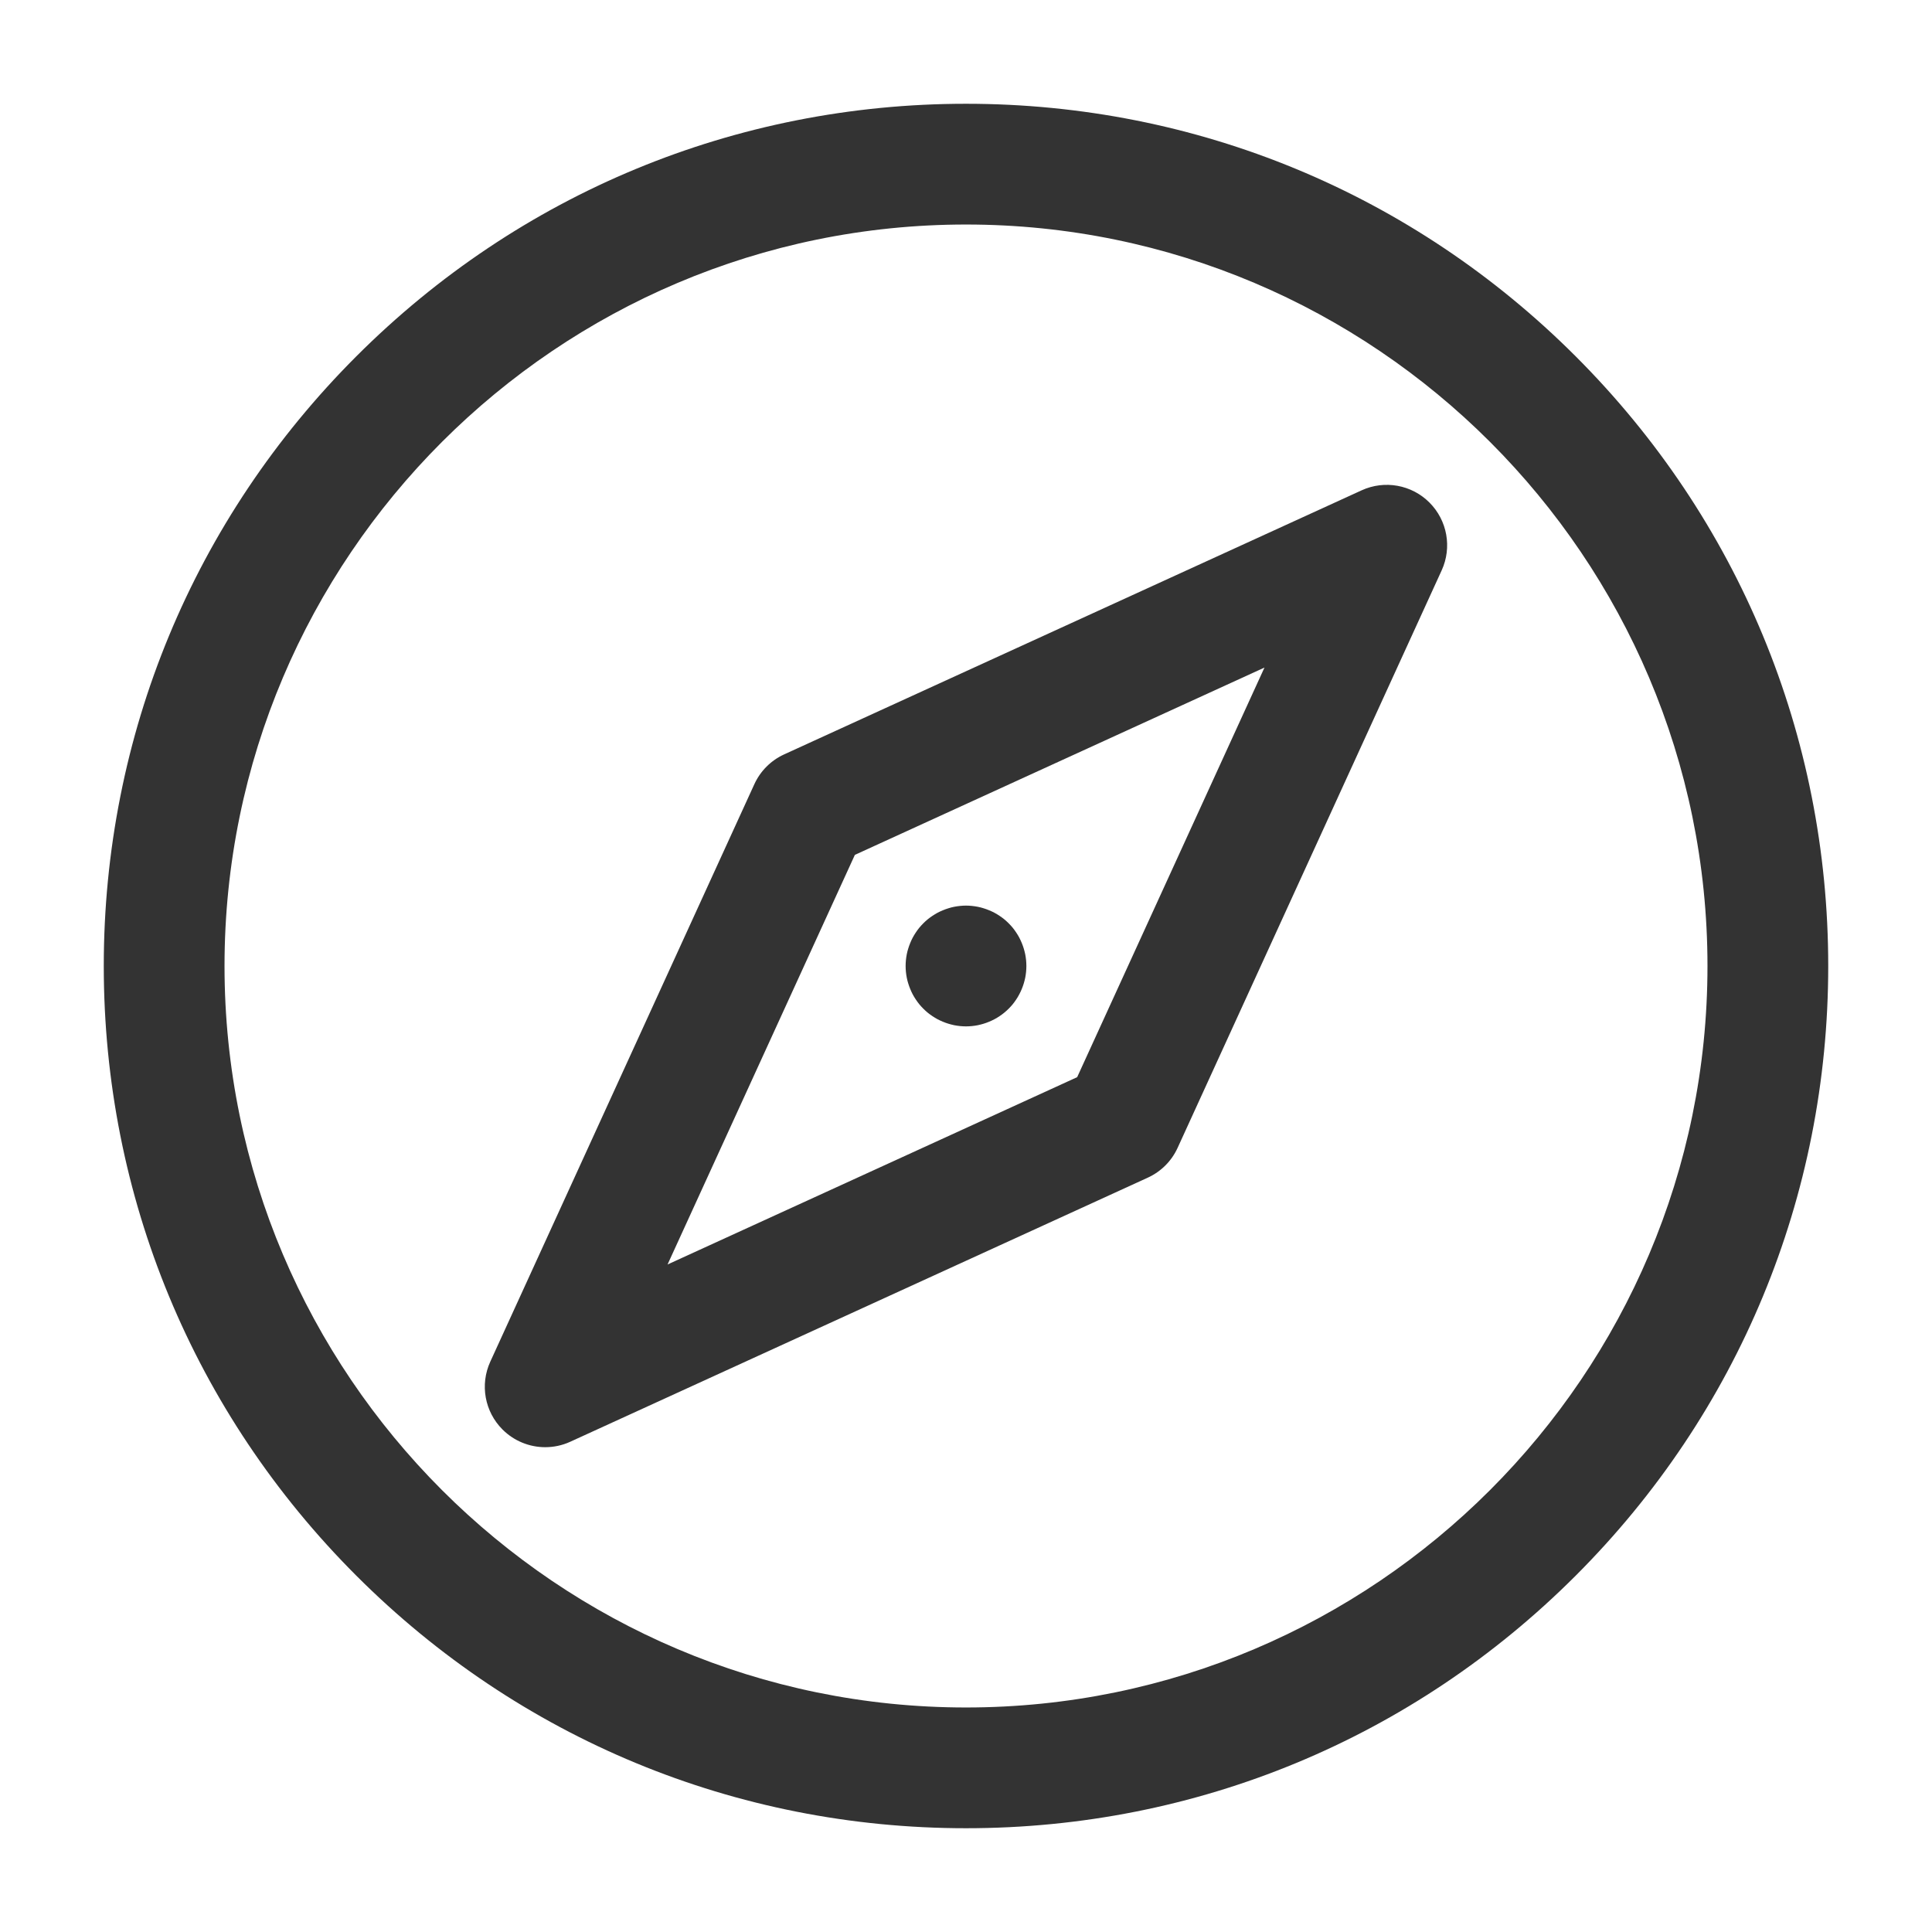
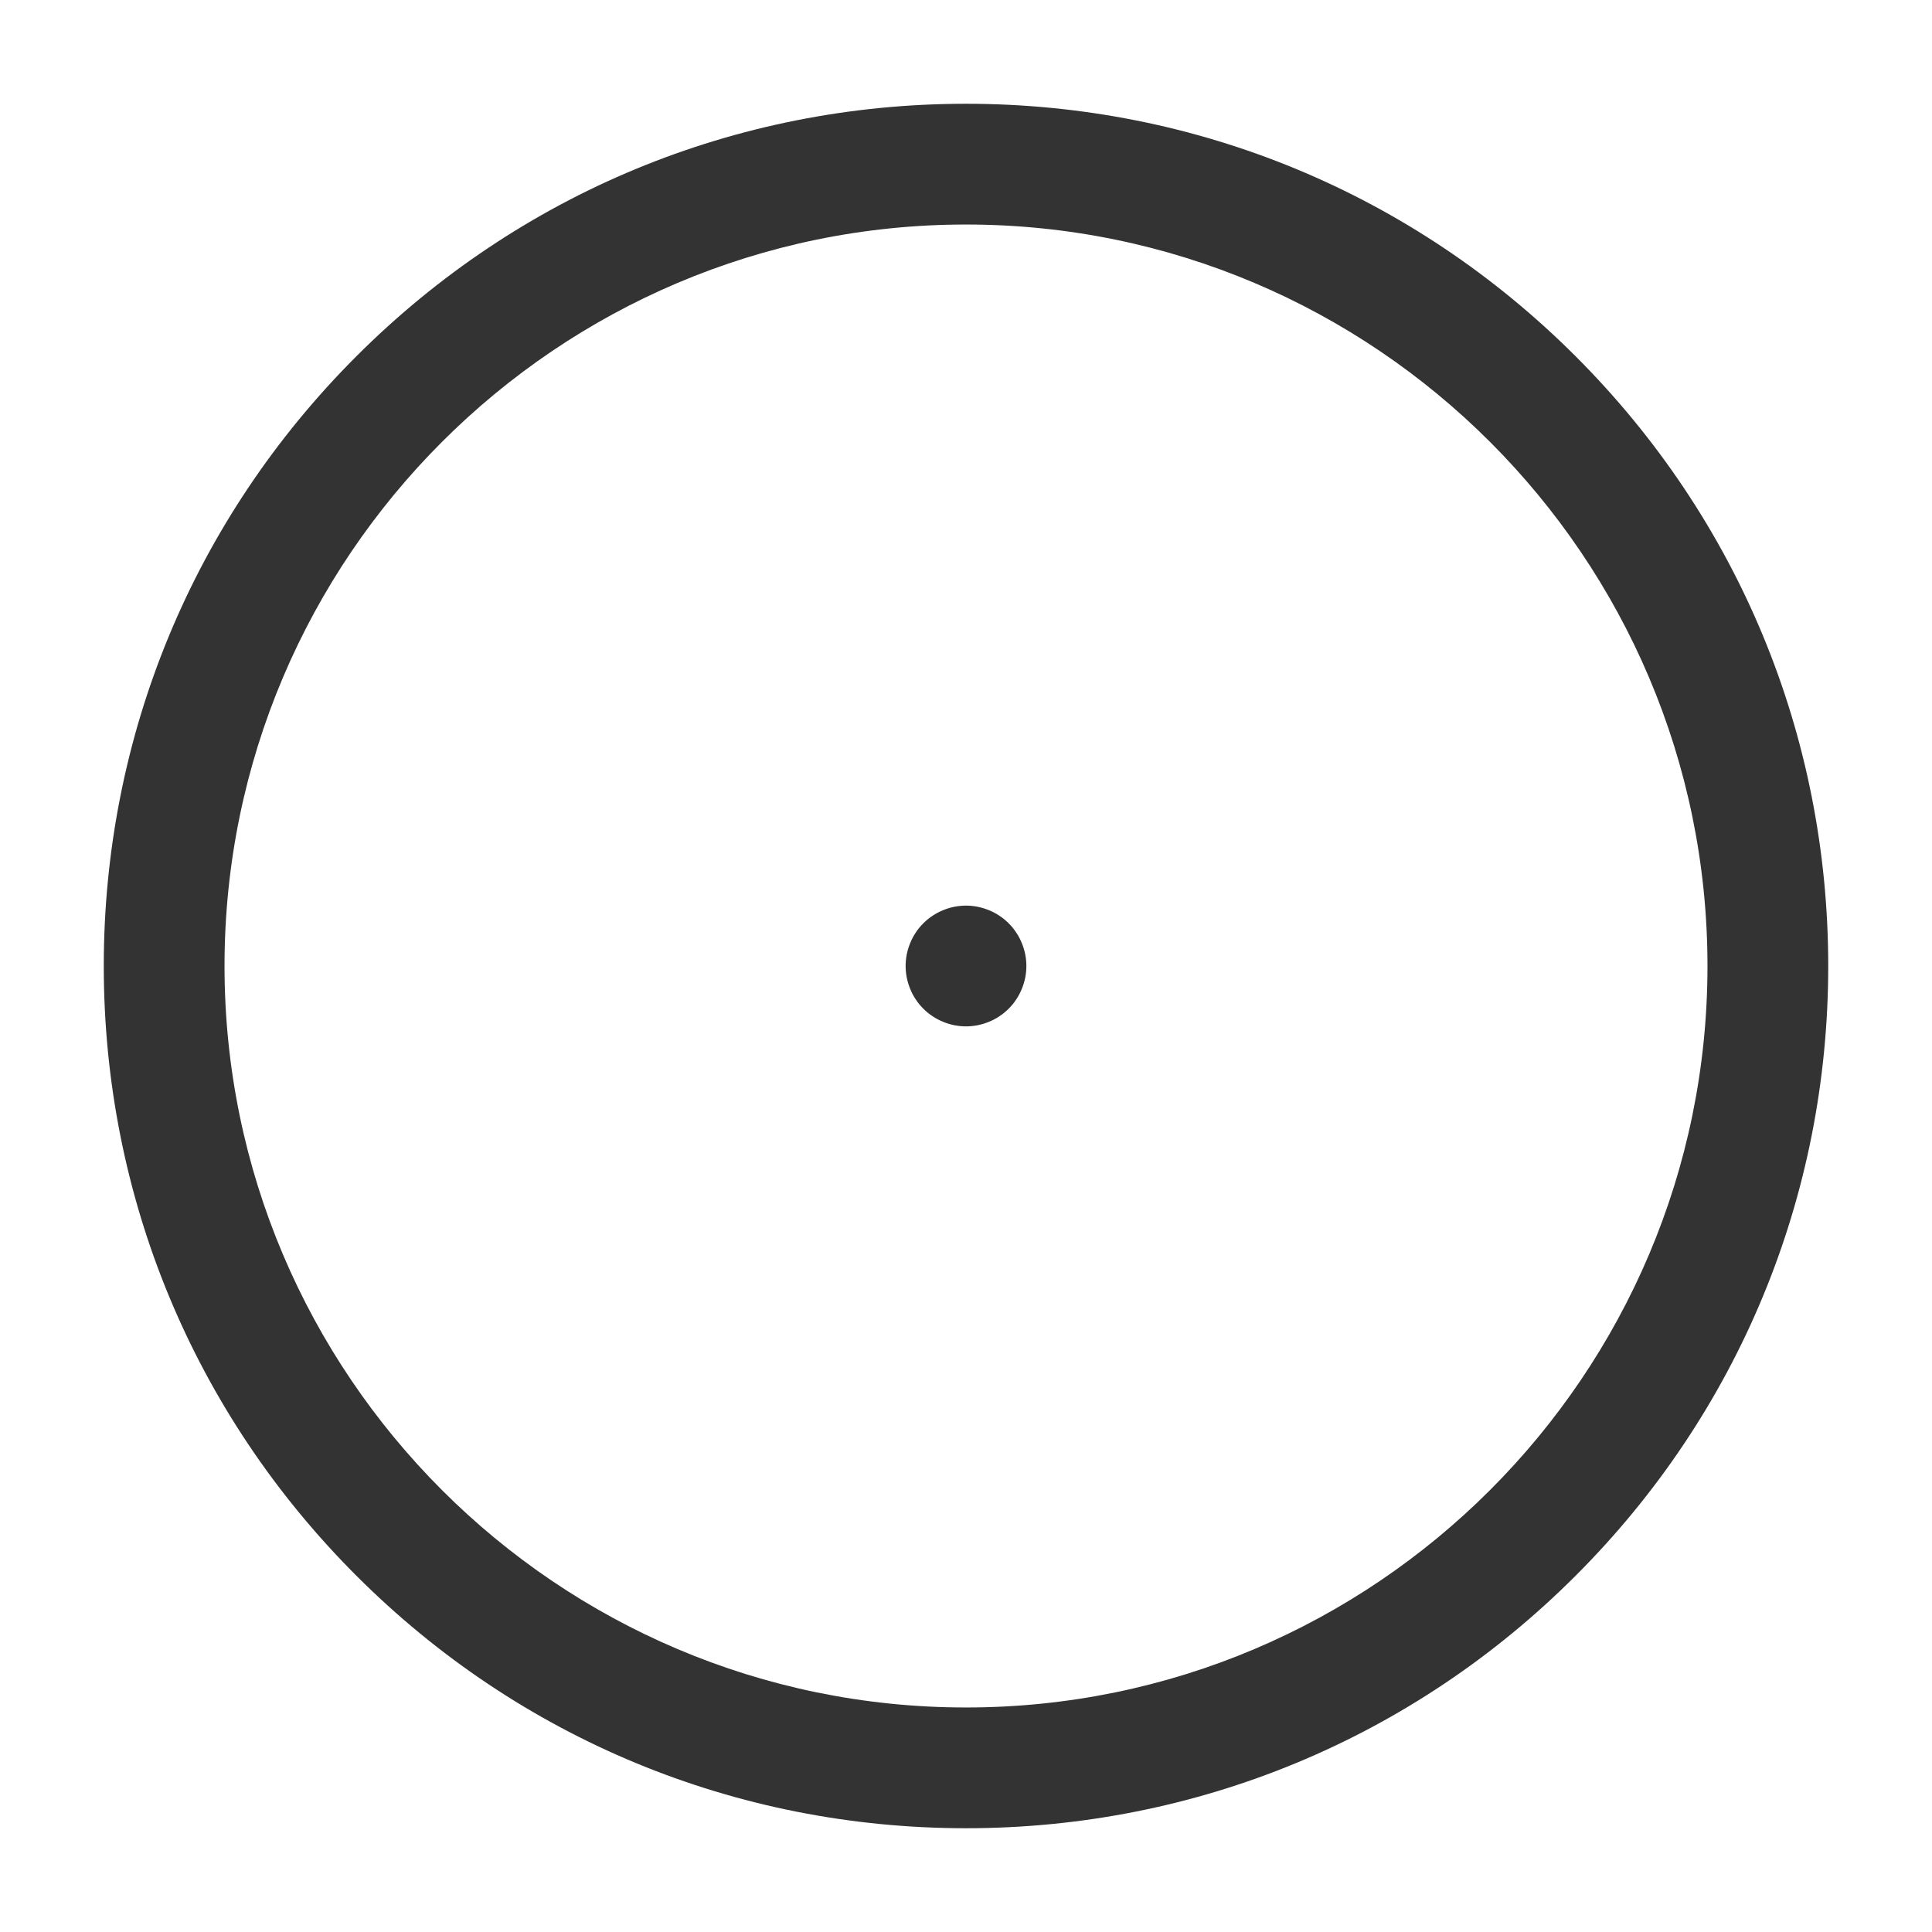
<svg xmlns="http://www.w3.org/2000/svg" width="800px" height="800px" viewBox="0 0 512 512" version="1.1" xml:space="preserve">
  <style type="text/css">
	.st0{fill:#333333;}
</style>
  <g id="Layer_1" />
  <g id="Layer_2">
    <g>
      <path class="st0" d="M256,27.5c-61.03,0-118.42,23.77-161.57,66.93C51.27,137.58,27.5,194.97,27.5,256s23.77,118.42,66.93,161.57    C137.58,460.73,194.97,484.5,256,484.5s118.42-23.77,161.57-66.93C460.73,374.42,484.5,317.03,484.5,256    s-23.77-118.42-66.93-161.57C374.42,51.27,317.03,27.5,256,27.5z M256,452.5c-108.35,0-196.5-88.15-196.5-196.5    S147.65,59.5,256,59.5S452.5,147.65,452.5,256S364.35,452.5,256,452.5z" />
-       <path class="st0" d="M360.85,129.94l-153.04,69.98c-3.5,1.6-6.3,4.4-7.9,7.9l-69.98,153.04c-2.78,6.08-1.49,13.24,3.24,17.97    c3.07,3.07,7.16,4.69,11.32,4.69c2.25,0,4.52-0.47,6.65-1.45l153.04-69.98c3.5-1.6,6.3-4.4,7.9-7.9l69.98-153.04    c2.78-6.08,1.49-13.24-3.24-17.97C374.1,128.45,366.93,127.16,360.85,129.94z M285.46,285.46l-108.55,49.64l49.64-108.55    l108.55-49.64L285.46,285.46z" />
      <path class="st0" d="M240.31,259.13c0.1,0.51,0.23,1.02,0.39,1.52c0.15,0.49,0.33,0.99,0.53,1.47c0.19,0.48,0.42,0.96,0.66,1.42    c0.25,0.46,0.52,0.91,0.81,1.34c0.29,0.44,0.6,0.86,0.93,1.27c0.33,0.4,0.69,0.79,1.06,1.16s0.76,0.73,1.16,1.06    c0.41,0.33,0.83,0.64,1.27,0.93c0.43,0.29,0.88,0.56,1.34,0.81c0.46,0.24,0.94,0.46,1.42,0.66c0.48,0.2,0.98,0.38,1.47,0.53    c0.5,0.15,1.01,0.28,1.52,0.39c0.52,0.1,1.04,0.18,1.56,0.23c0.52,0.05,1.05,0.08,1.57,0.08c0.52,0,1.05-0.03,1.57-0.08    c0.52-0.05,1.04-0.13,1.56-0.23c0.51-0.11,1.02-0.24,1.52-0.39c0.49-0.15,0.99-0.33,1.47-0.53c0.48-0.2,0.96-0.42,1.41-0.66    c0.47-0.25,0.92-0.52,1.35-0.81c0.44-0.29,0.86-0.6,1.26-0.93c0.41-0.33,0.8-0.69,1.17-1.06s0.73-0.76,1.06-1.16    c0.33-0.41,0.64-0.83,0.93-1.27c0.29-0.43,0.56-0.88,0.8-1.34c0.25-0.46,0.47-0.94,0.67-1.42c0.2-0.48,0.38-0.98,0.53-1.47    c0.15-0.5,0.28-1.01,0.39-1.52c0.1-0.52,0.18-1.04,0.23-1.56c0.05-0.52,0.08-1.05,0.08-1.57c0-0.52-0.03-1.05-0.08-1.57    c-0.05-0.52-0.13-1.04-0.23-1.56c-0.11-0.51-0.24-1.02-0.39-1.52c-0.15-0.49-0.33-0.99-0.53-1.47c-0.2-0.48-0.42-0.96-0.66-1.42    c-0.25-0.46-0.52-0.91-0.81-1.34c-0.29-0.44-0.6-0.86-0.93-1.27c-0.33-0.4-0.69-0.79-1.06-1.16s-0.76-0.73-1.16-1.06    c-0.41-0.33-0.83-0.64-1.27-0.93c-0.43-0.29-0.88-0.56-1.34-0.81c-0.46-0.24-0.94-0.47-1.42-0.66c-0.48-0.2-0.98-0.38-1.47-0.53    c-0.5-0.16-1.01-0.29-1.52-0.39c-0.52-0.1-1.04-0.18-1.56-0.23c-1.04-0.11-2.1-0.11-3.14,0c-0.52,0.05-1.04,0.13-1.56,0.23    c-0.51,0.1-1.02,0.23-1.52,0.39c-0.49,0.15-0.99,0.33-1.47,0.53c-0.48,0.19-0.96,0.42-1.42,0.66c-0.46,0.25-0.91,0.52-1.34,0.81    c-0.44,0.29-0.86,0.6-1.27,0.93c-0.4,0.33-0.8,0.69-1.16,1.06c-0.37,0.37-0.73,0.76-1.06,1.16c-0.33,0.41-0.65,0.83-0.93,1.27    c-0.29,0.43-0.56,0.88-0.81,1.34c-0.24,0.46-0.47,0.94-0.66,1.42c-0.2,0.48-0.38,0.98-0.53,1.47c-0.16,0.5-0.29,1.01-0.39,1.52    c-0.1,0.52-0.18,1.04-0.23,1.56c-0.05,0.52-0.08,1.05-0.08,1.57c0,0.52,0.03,1.05,0.08,1.57    C240.13,258.09,240.21,258.61,240.31,259.13z" />
    </g>
  </g>
</svg>